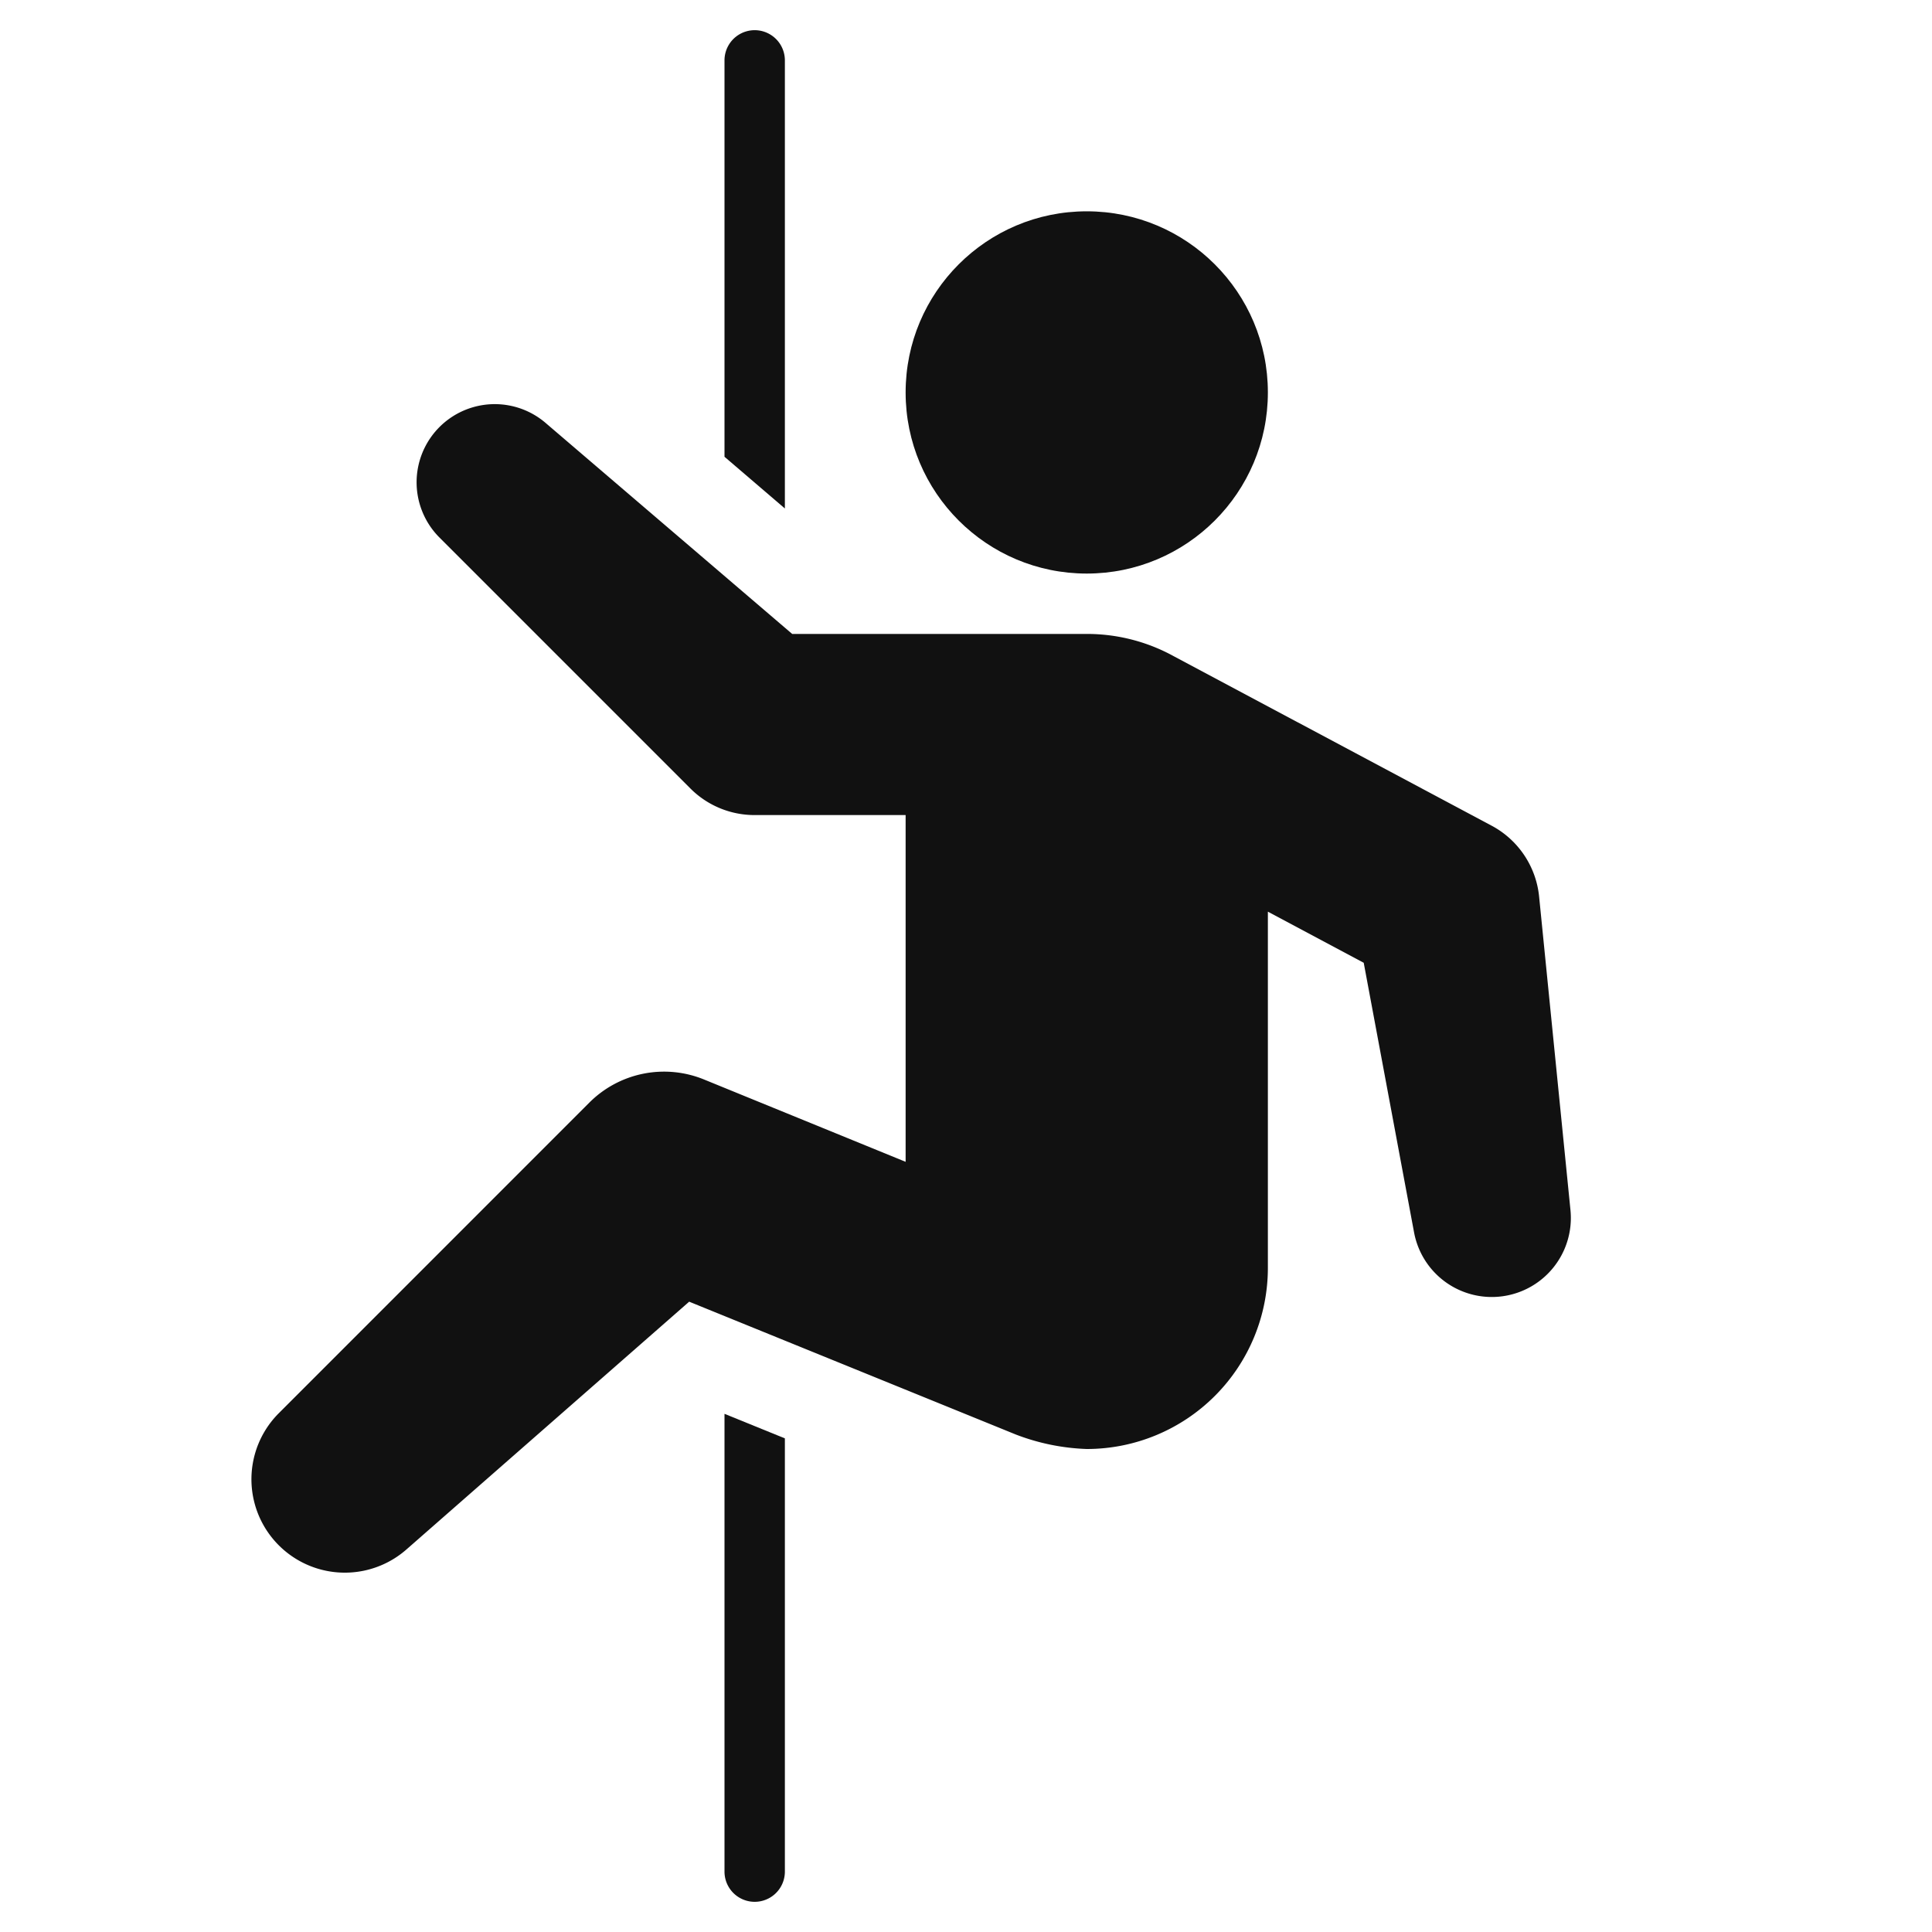
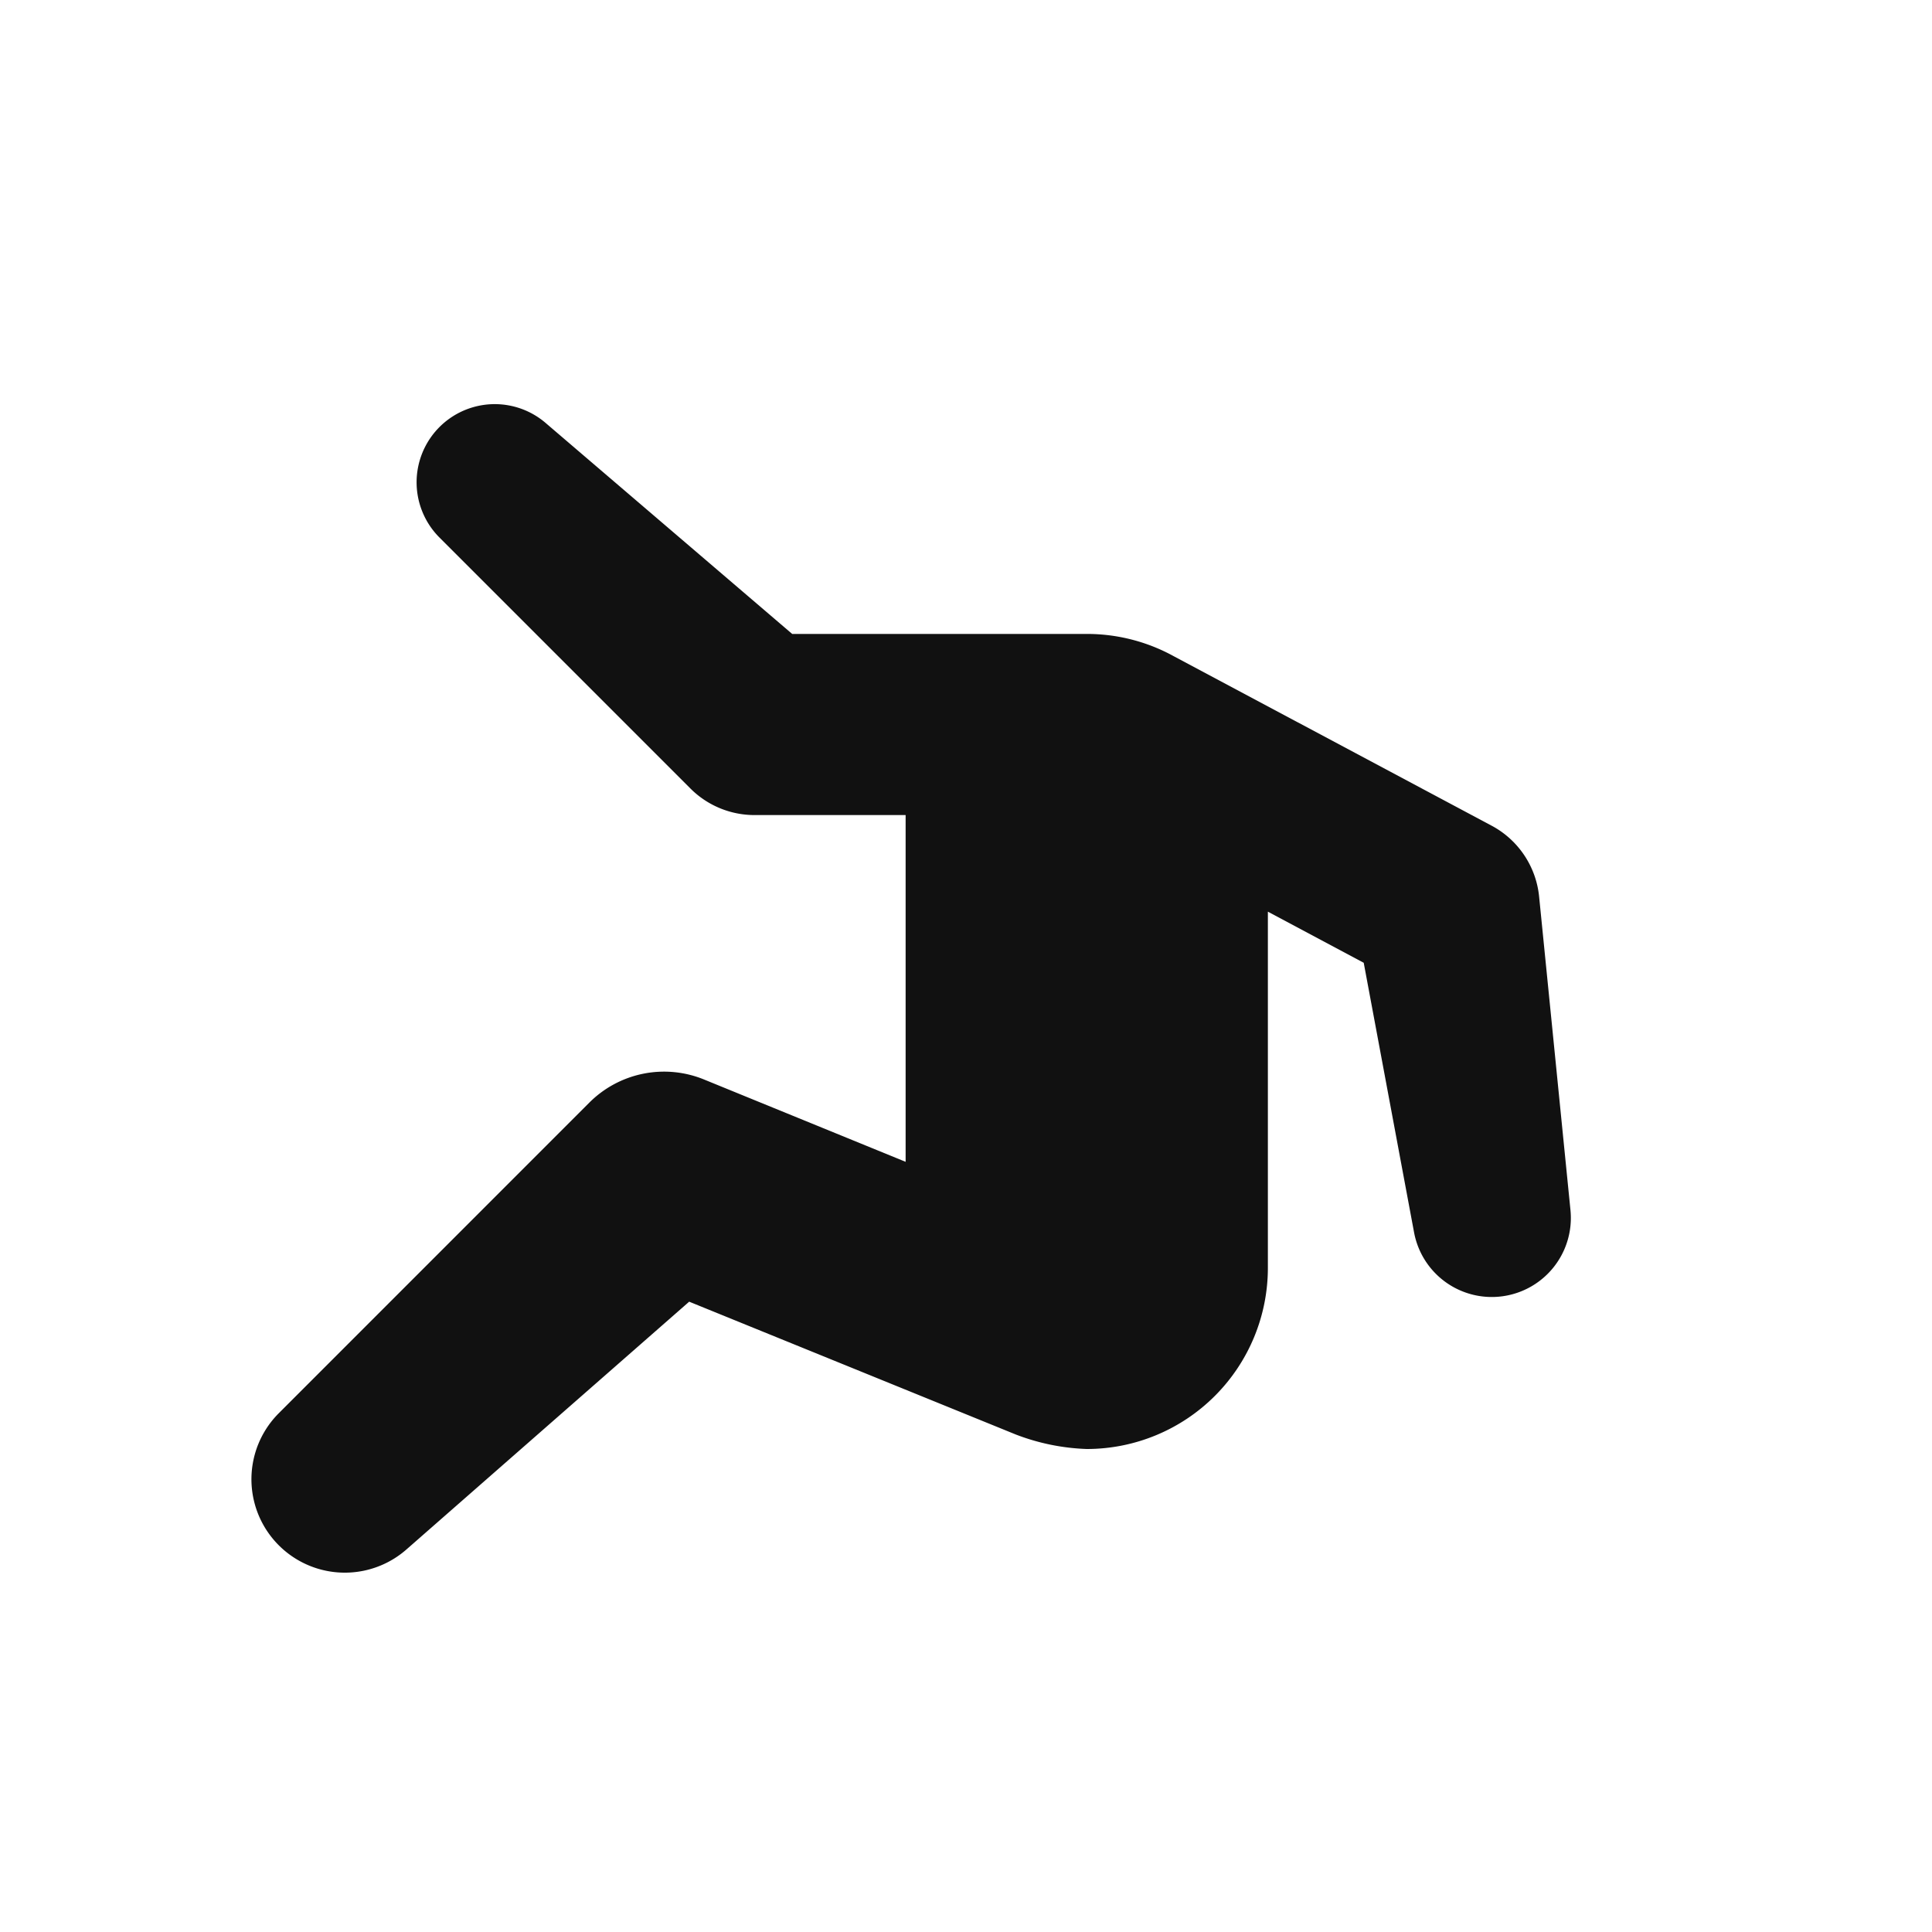
<svg xmlns="http://www.w3.org/2000/svg" viewBox="0 0 64 64" width="64" height="64">
  <g class="nc-icon-wrapper" stroke="none" fill="#111111">
-     <circle cx="36" cy="13" r="6" fill="#111111" />
-     <path data-color="color-2" d="M24,46.835V62a1,1,0,0,0,2,0V47.648Z" />
-     <path data-color="color-2" d="M26,16.844V2a1,1,0,0,0-2,0V15.131Z" />
    <path d="M50.985,29.7a3,3,0,0,0-1.573-2.348L38.884,21.739A5.965,5.965,0,0,0,36,21H26.242L18.1,14.033a2.589,2.589,0,0,0-3.515,3.8l8.29,8.291A3,3,0,0,0,25,27h5V38.487L23.323,35.76a3.5,3.5,0,0,0-3.8.765L9.238,46.812a3.094,3.094,0,0,0,4.227,4.515L22.83,43.12l10.82,4.4A7.212,7.212,0,0,0,36,48a6,6,0,0,0,6-6V30.2l3.175,1.693,1.667,8.928a2.619,2.619,0,0,0,5.181-.741Z" fill="#111111" />
  </g>
</svg>